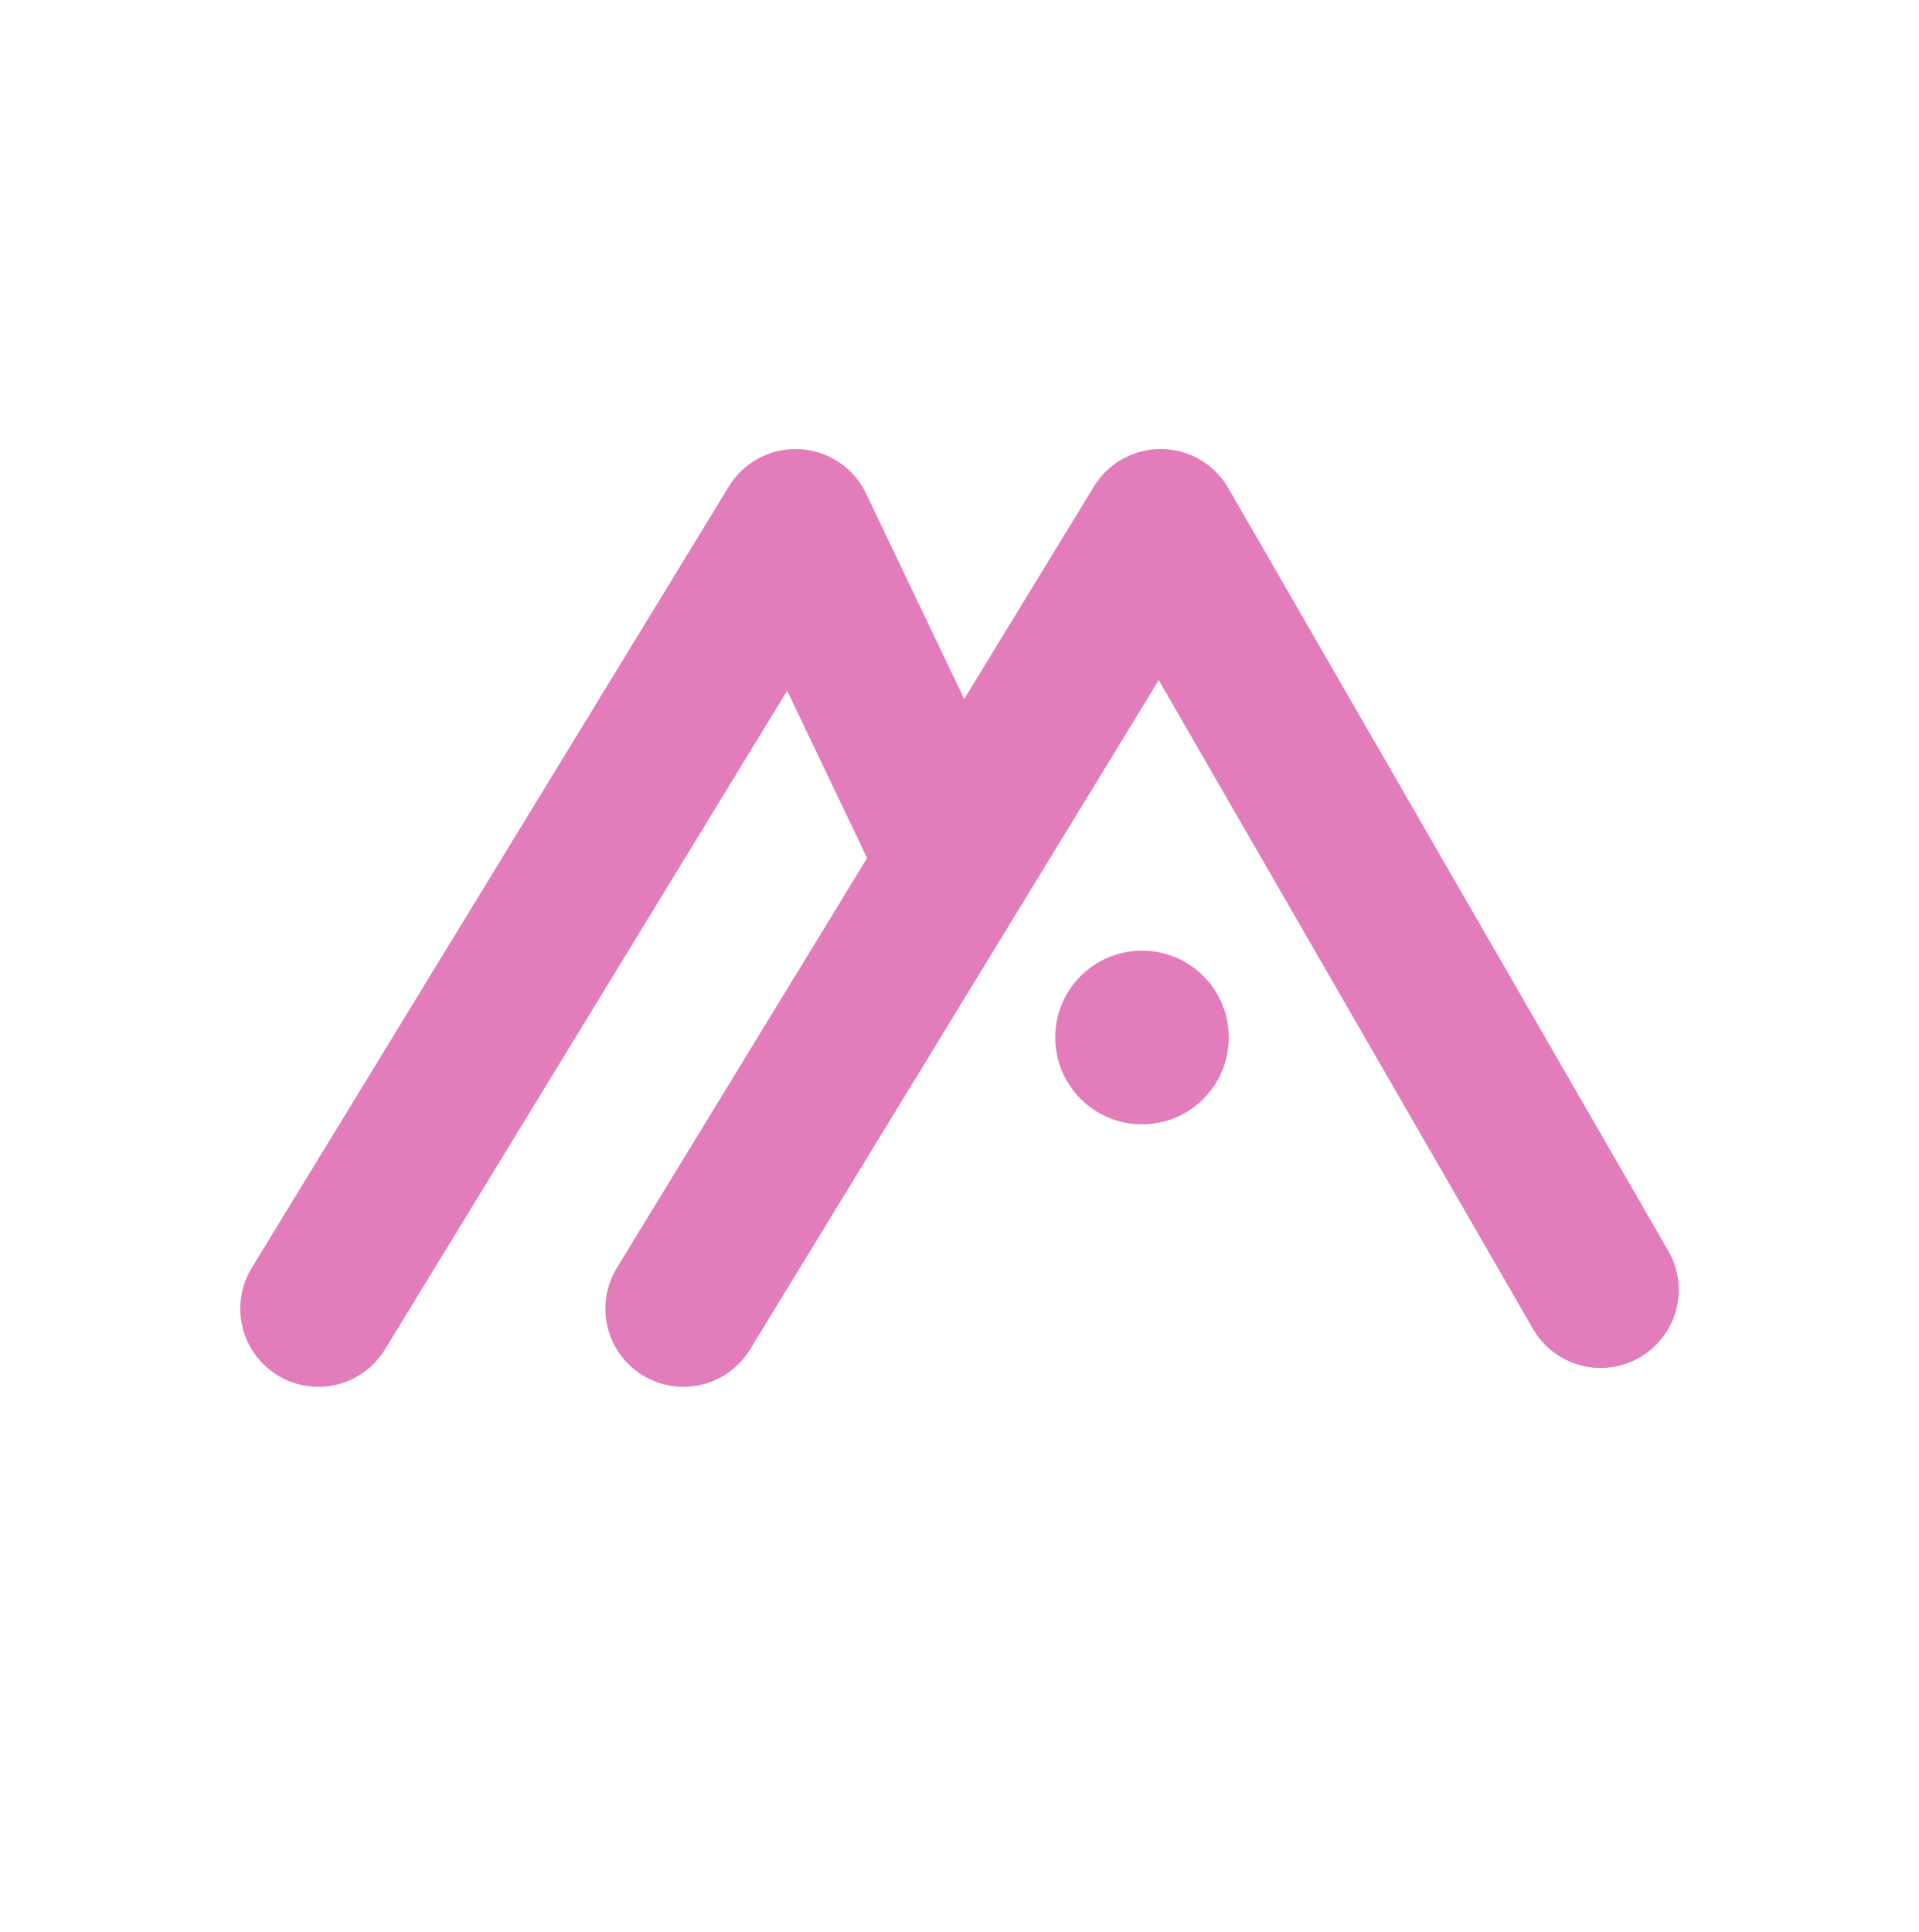
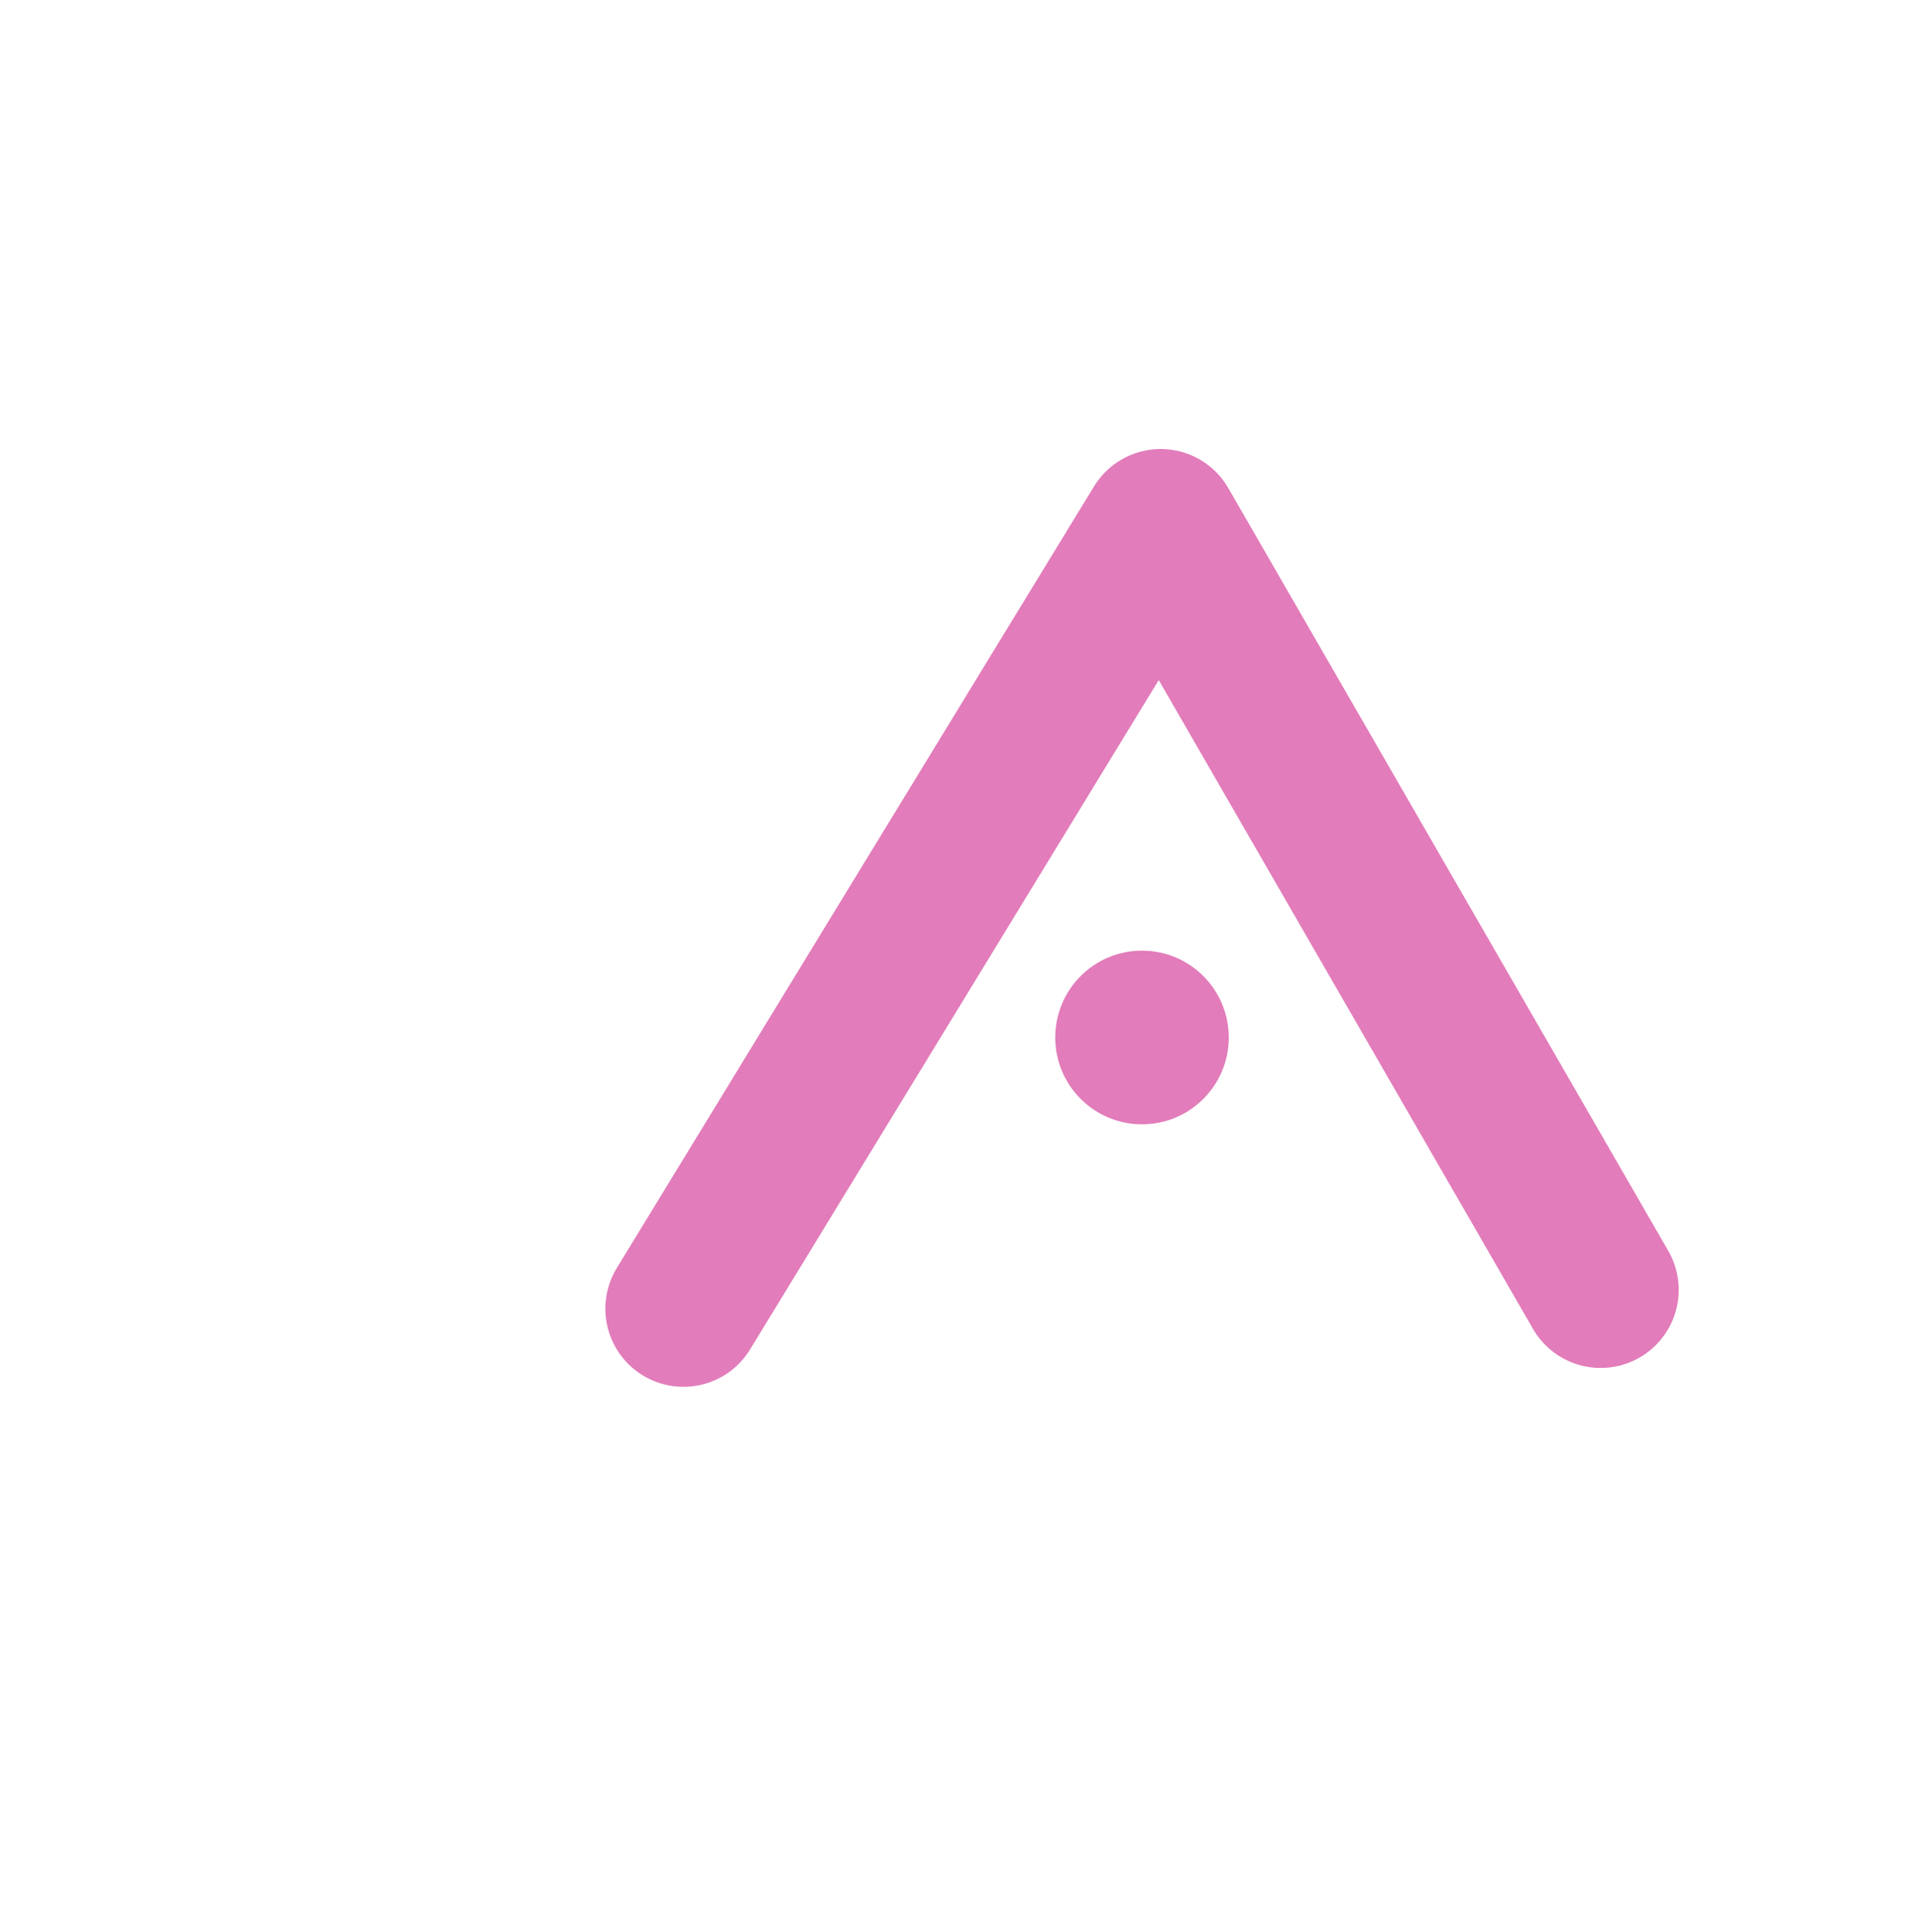
<svg xmlns="http://www.w3.org/2000/svg" width="150" height="151" viewBox="0 0 150 151" fill="none">
-   <path d="M24.883 102.299L62.184 41.203L74.535 67.053" stroke="#E27CBA" stroke-width="12.208" stroke-linecap="round" stroke-linejoin="round" />
  <path d="M53.422 102.299L90.723 41.203L125.114 100.826" stroke="#E27CBA" stroke-width="12.208" stroke-linecap="round" stroke-linejoin="round" />
  <path d="M89.266 87.886C93.012 87.886 96.048 84.846 96.048 81.097C96.048 77.348 93.012 74.309 89.266 74.309C85.52 74.309 82.484 77.348 82.484 81.097C82.484 84.846 85.52 87.886 89.266 87.886Z" fill="#E27CBA" />
</svg>